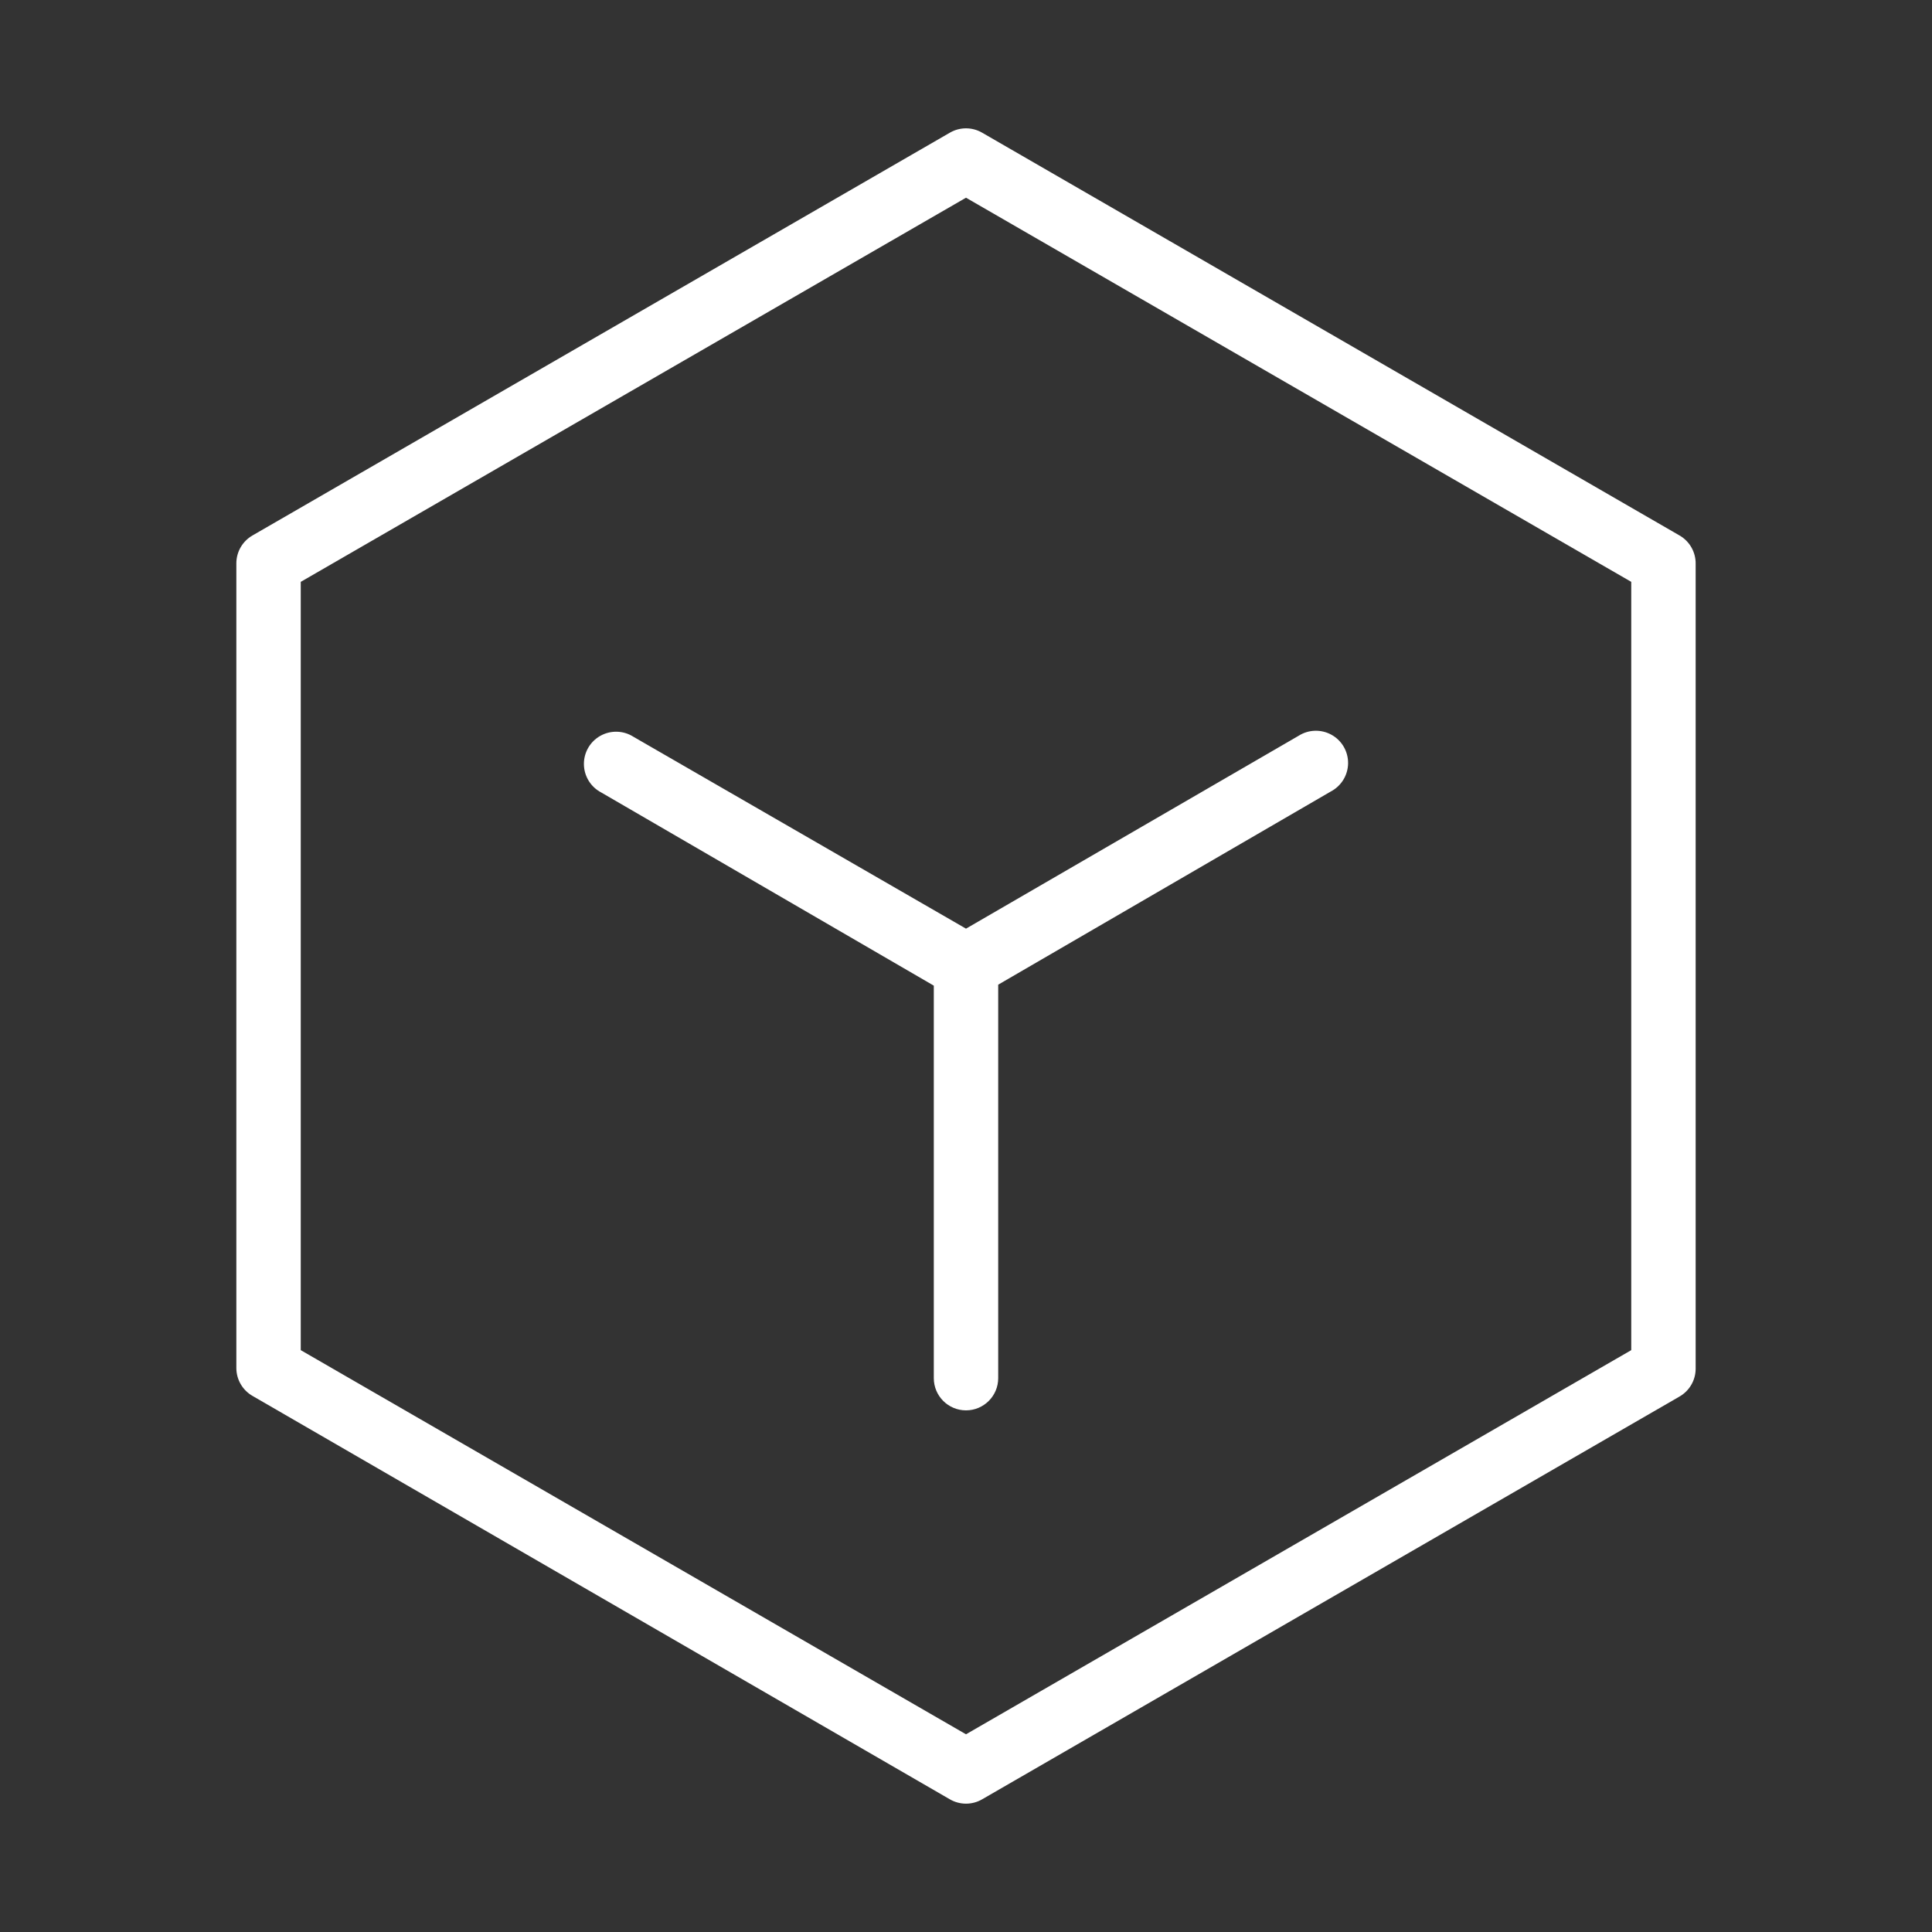
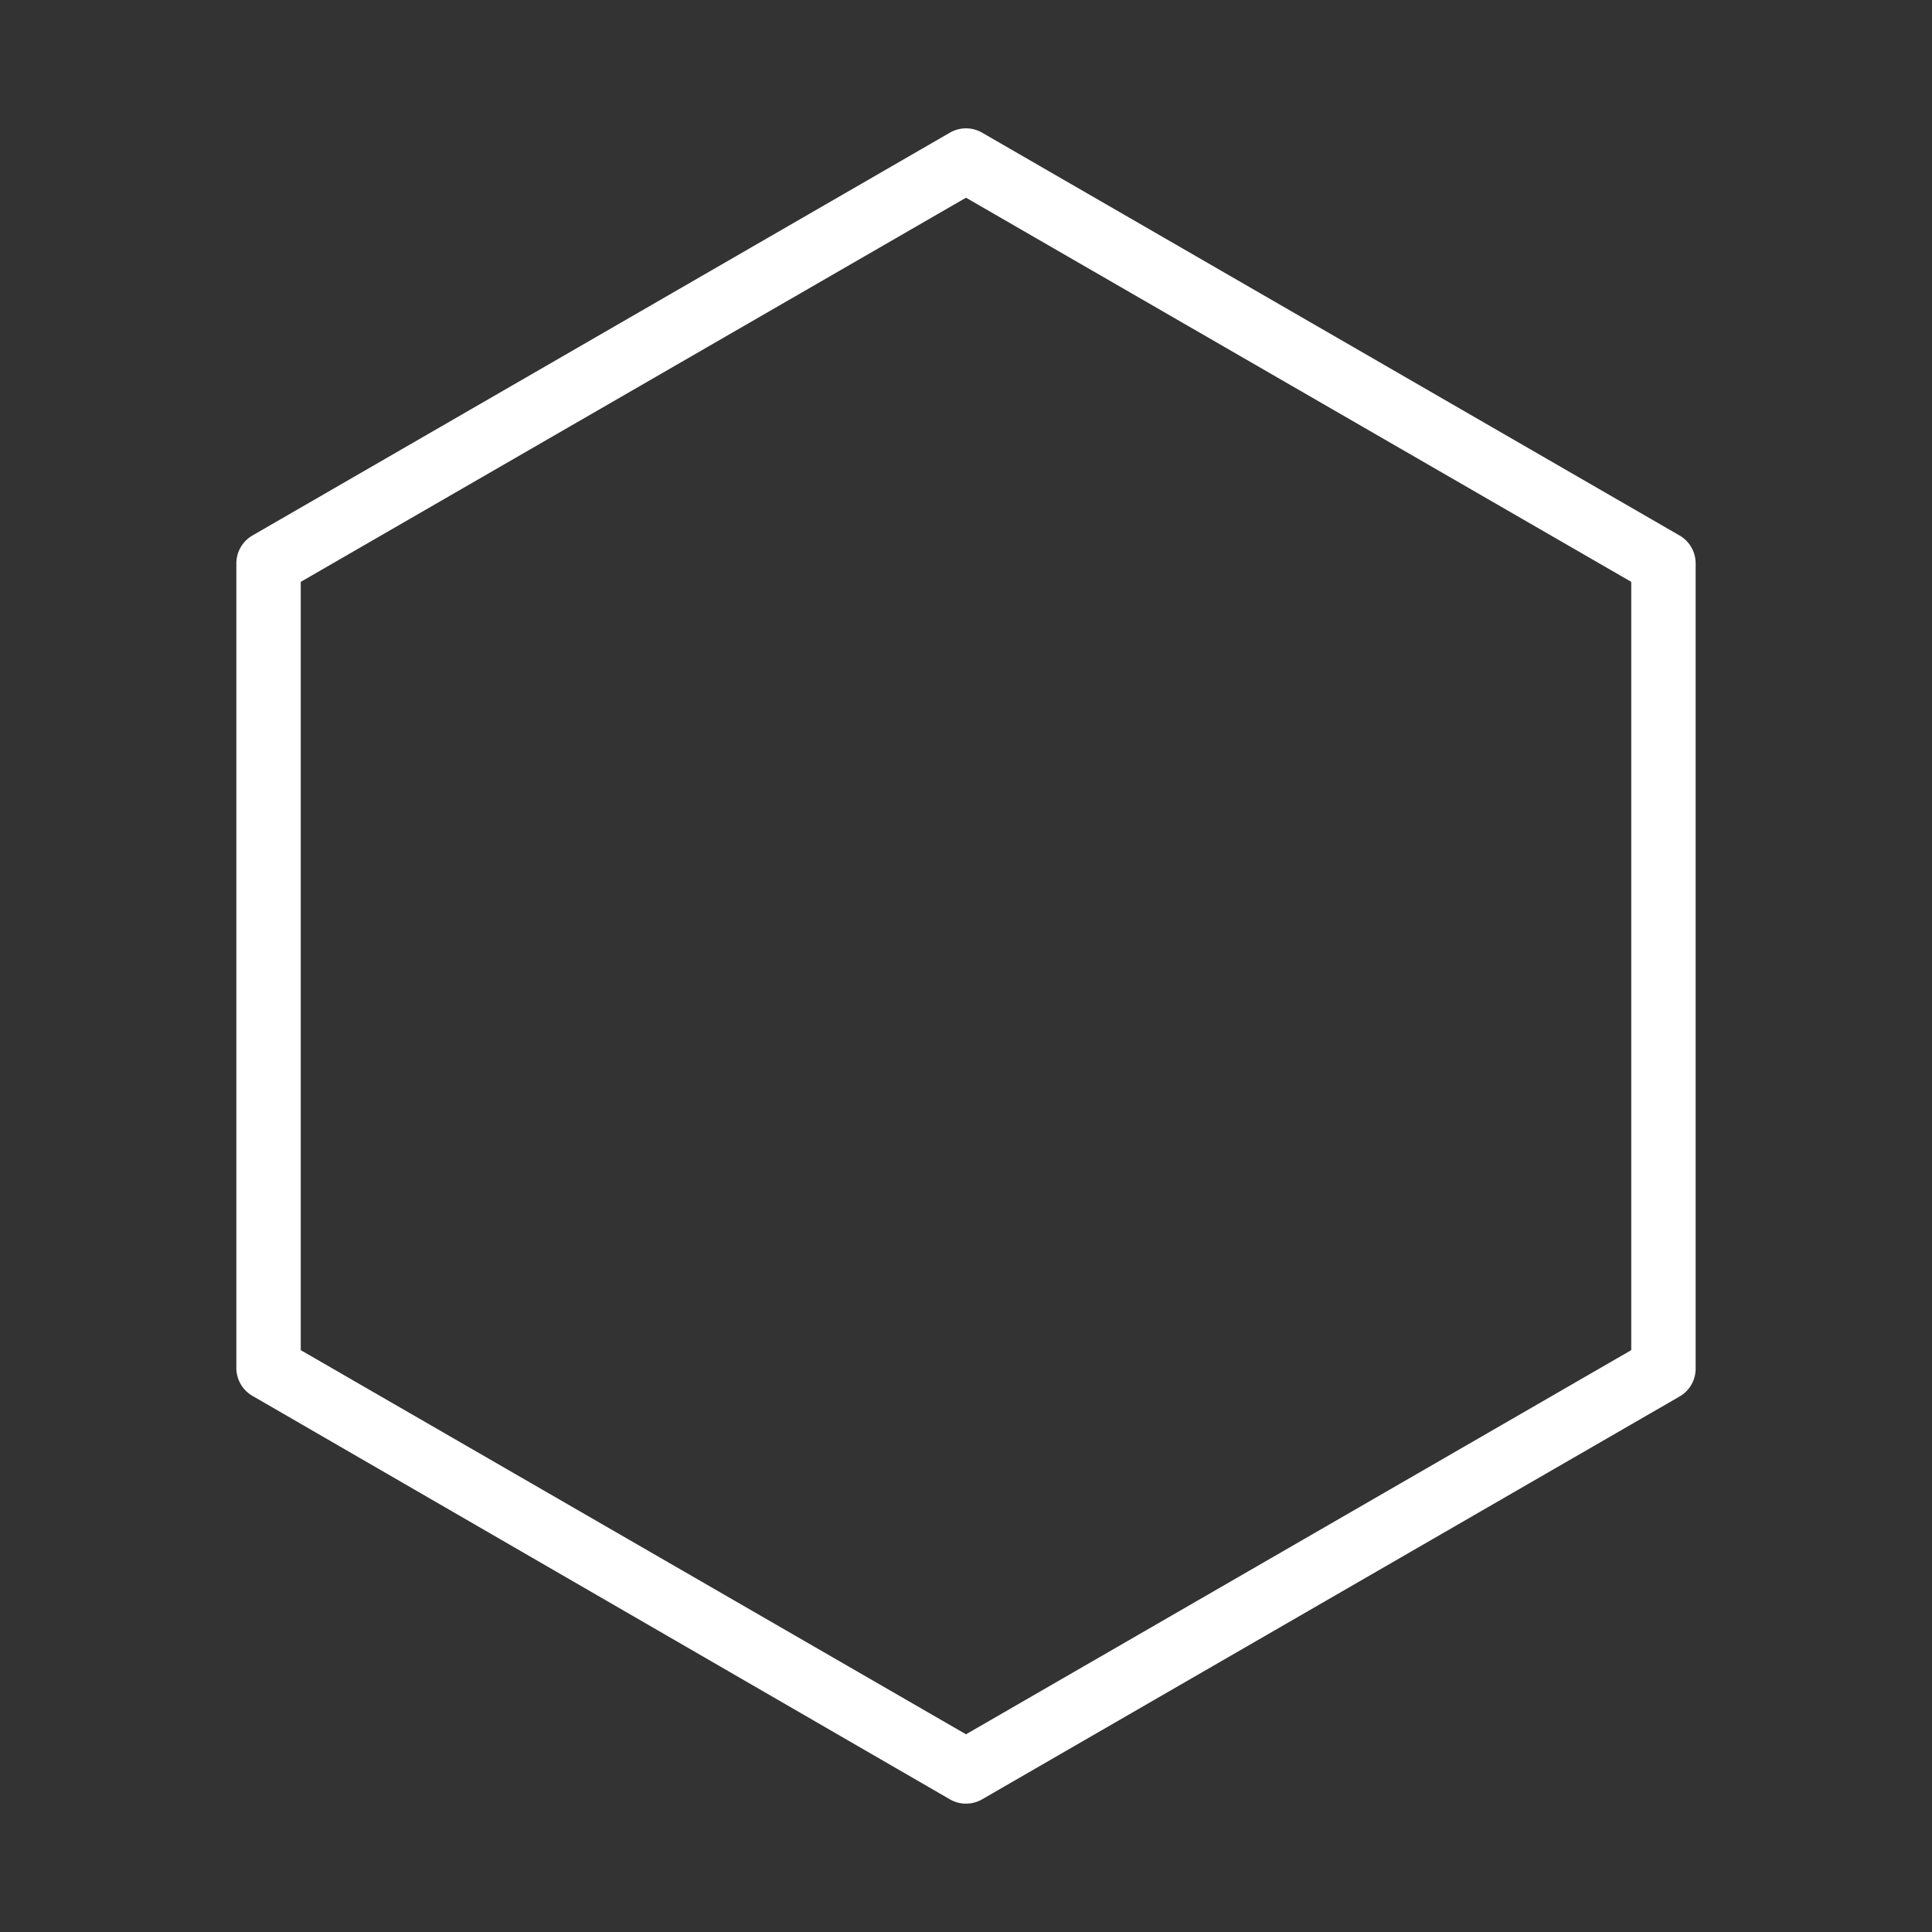
<svg xmlns="http://www.w3.org/2000/svg" width="60px" height="60px" viewBox="0 0 60 60" version="1.1">
  <rect x="0" y="0" width="60" height="60" fill="#333333" stroke="none" />
  <title>资源 2</title>
  <g id="页面-1" stroke="none" stroke-width="1" fill="none" fill-rule="evenodd">
    <g id="Hunter" transform="translate(-462, -2112)">
      <g id="编组-35" transform="translate(-960, 1920)">
        <g id="资源-2" transform="translate(1422, 192)">
          <path d="M52.16,16.63 L30.5,4.12 C30.191,3.941 29.809,3.941 29.5,4.12 L7.84,16.63 C7.532,16.808 7.342,17.135 7.34,17.49 L7.34,42.49 C7.342,42.845 7.532,43.172 7.84,43.35 L29.5,55.88 C29.809,56.059 30.191,56.059 30.5,55.88 L52.16,43.37 C52.468,43.192 52.658,42.865 52.66,42.51 L52.66,17.51 C52.665,17.148 52.474,16.811 52.16,16.63 Z M50.66,41.93 L30,53.86 L9.34,41.93 L9.34,18.07 L30,6.14 L50.66,18.07 L50.66,41.93 Z" id="形状" fill="#FFFFFF" fill-rule="nonzero" />
-           <path d="M19.67,22.88 C19.36,22.683 18.967,22.672 18.646,22.851 C18.325,23.03 18.129,23.37 18.134,23.737 C18.139,24.105 18.345,24.44 18.67,24.61 L29,30.61 L29,42.8 C29,43.352 29.448,43.8 30,43.8 C30.552,43.8 31,43.352 31,42.8 L31,30.58 L41.33,24.58 C41.655,24.41 41.861,24.075 41.866,23.707 C41.871,23.34 41.675,23 41.354,22.821 C41.033,22.642 40.64,22.653 40.33,22.85 L30,28.84 L19.67,22.88 Z" id="路径" fill="#FFFFFF" fill-rule="nonzero" />
-           <rect id="矩形" x="0" y="0" width="60" height="60" />
        </g>
      </g>
    </g>
  </g>
</svg>